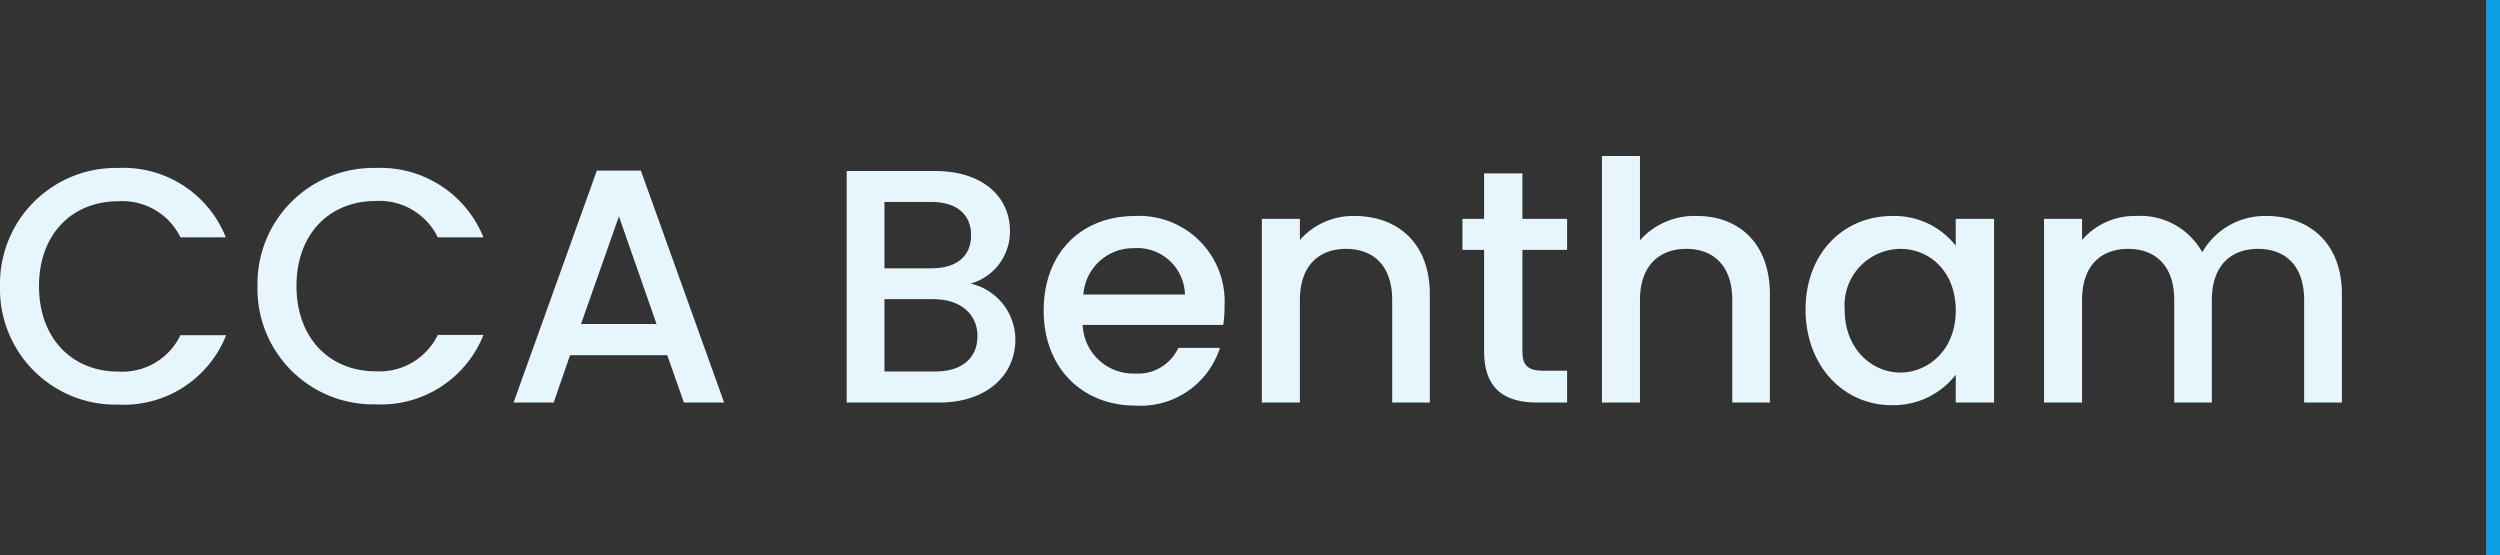
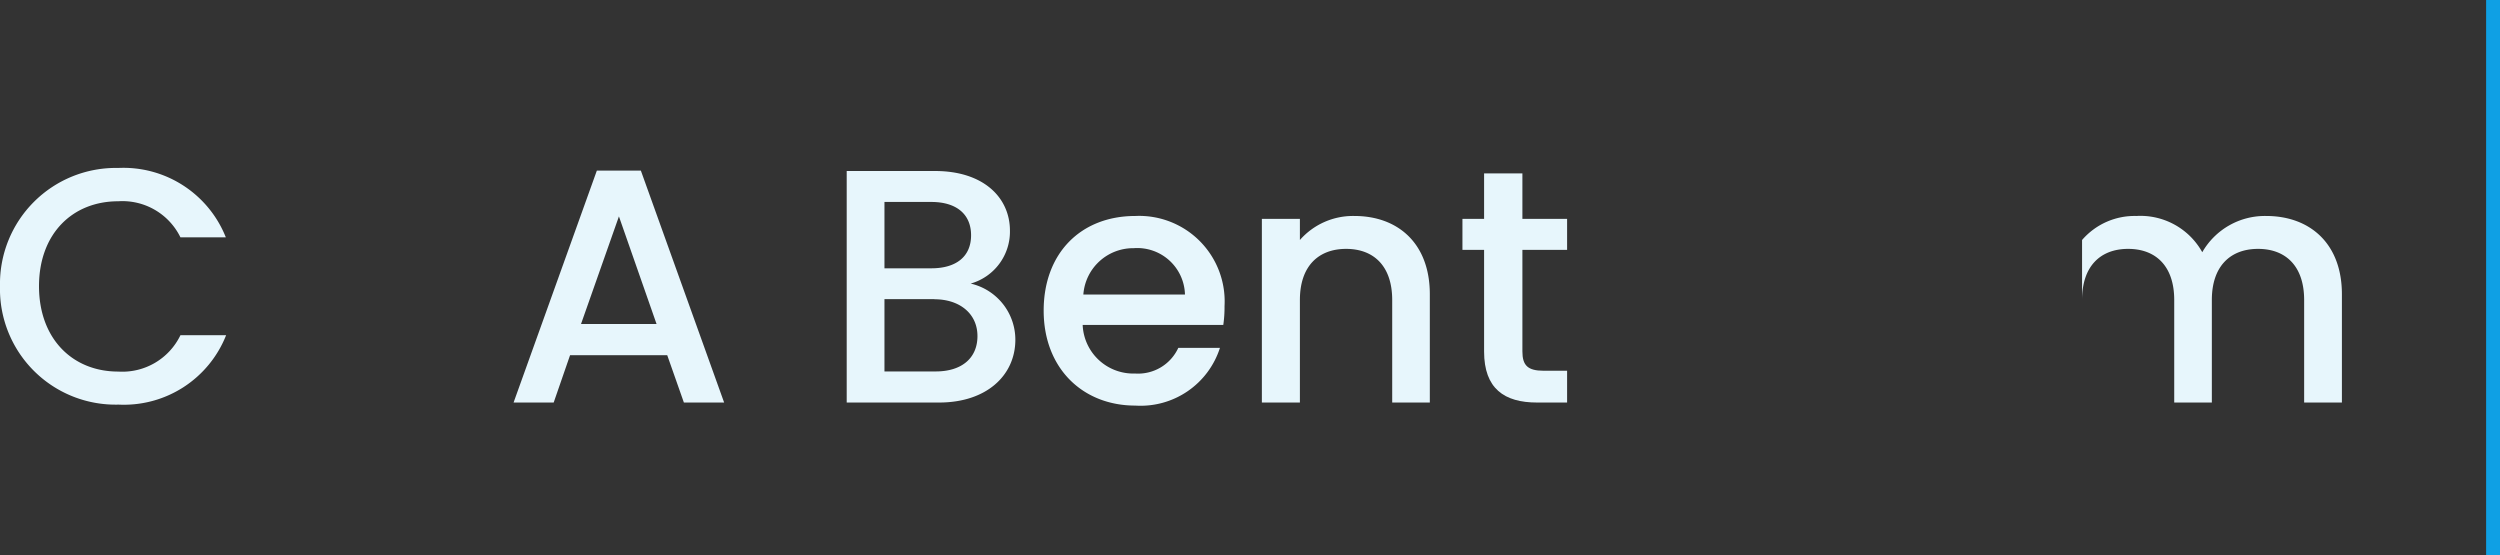
<svg xmlns="http://www.w3.org/2000/svg" id="Layer_1" data-name="Layer 1" viewBox="0 0 180.11 40">
  <rect x="0" y="0" width="180.11" height="40" fill="#333333" stroke="none" />
  <defs>
    <style>.cls-1{isolation:isolate;}.cls-2{fill:#e7f6fc;}.cls-3{fill:#0fa0e4;}</style>
  </defs>
  <g id="Symbols">
    <g id="NavBar-_-Desktop-_-Open" data-name="NavBar-/-Desktop-/-Open">
      <g id="Logo">
        <g id="CCA-Bentham" class="cls-1">
          <g class="cls-1">
            <path class="cls-2" d="M8.52,12.1a7.94,7.94,0,0,1,7.75,5H13A4.65,4.65,0,0,0,8.52,14.5c-3.31,0-5.71,2.35-5.71,6.12s2.4,6.15,5.71,6.15A4.65,4.65,0,0,0,13,24.15h3.29a7.92,7.92,0,0,1-7.75,5A8.33,8.33,0,0,1,0,20.62,8.35,8.35,0,0,1,8.52,12.1Z" />
-             <path class="cls-2" d="M27.07,12.1a8,8,0,0,1,7.76,5H31.54a4.67,4.67,0,0,0-4.47-2.62c-3.31,0-5.71,2.35-5.71,6.12s2.4,6.15,5.71,6.15a4.67,4.67,0,0,0,4.47-2.62h3.29a7.94,7.94,0,0,1-7.76,5,8.33,8.33,0,0,1-8.52-8.52A8.35,8.35,0,0,1,27.07,12.1Z" />
            <path class="cls-2" d="M48.07,25.59h-7L39.89,29H37l6-16.71h3.17l6,16.71H49.27Zm-3.48-10-2.73,7.75H47.3Z" />
            <path class="cls-2" d="M67.66,29H61V12.32h6.36c3.53,0,5.4,1.94,5.4,4.3a3.89,3.89,0,0,1-2.83,3.81,4.15,4.15,0,0,1,3.22,4.08C73.13,27.06,71.06,29,67.66,29ZM67.1,14.55H63.72v4.78H67.1c1.78,0,2.86-.84,2.86-2.38S68.88,14.55,67.1,14.55Zm.22,7h-3.6v5.21h3.7c1.84,0,3-.94,3-2.55S69.14,21.56,67.32,21.56Z" />
            <path class="cls-2" d="M81.79,29.22c-3.79,0-6.6-2.69-6.6-6.84s2.69-6.82,6.6-6.82a6.16,6.16,0,0,1,6.43,6.5,8.75,8.75,0,0,1-.09,1.35H78a3.65,3.65,0,0,0,3.77,3.5,3.19,3.19,0,0,0,3.12-1.85h3A6,6,0,0,1,81.79,29.22Zm-3.74-8h7.32a3.44,3.44,0,0,0-3.7-3.34A3.6,3.6,0,0,0,78.05,21.2Z" />
            <path class="cls-2" d="M100.3,21.61c0-2.43-1.32-3.68-3.32-3.68s-3.33,1.25-3.33,3.68V29H90.91V15.77h2.74v1.52a5.09,5.09,0,0,1,3.93-1.73c3.1,0,5.43,1.94,5.43,5.64V29H100.3Z" />
            <path class="cls-2" d="M106.92,18h-1.56V15.77h1.56V12.49h2.76v3.28h3.22V18h-3.22v7.32c0,1,.38,1.39,1.53,1.39h1.69V29h-2.17c-2.35,0-3.81-1-3.81-3.67Z" />
-             <path class="cls-2" d="M115.41,11.24h2.74v6.07a5.25,5.25,0,0,1,4.1-1.75c3,0,5.26,1.94,5.26,5.64V29H124.8V21.61c0-2.43-1.32-3.68-3.31-3.68s-3.34,1.25-3.34,3.68V29h-2.74Z" />
-             <path class="cls-2" d="M136.32,15.56a5.62,5.62,0,0,1,4.58,2.14V15.77h2.76V29H140.9V27a5.68,5.68,0,0,1-4.63,2.19c-3.43,0-6.19-2.81-6.19-6.89S132.84,15.56,136.32,15.56Zm.58,2.37a4.06,4.06,0,0,0-4,4.4c0,2.85,2,4.51,4,4.51s4-1.61,4-4.46S139,17.93,136.9,17.93Z" />
-             <path class="cls-2" d="M166,21.61c0-2.43-1.32-3.68-3.32-3.68s-3.33,1.25-3.33,3.68V29h-2.71V21.61c0-2.43-1.32-3.68-3.32-3.68S150,19.18,150,21.61V29h-2.74V15.77H150v1.52a5,5,0,0,1,3.91-1.73,5.1,5.1,0,0,1,4.75,2.61,5.2,5.2,0,0,1,4.61-2.61c3.1,0,5.45,1.94,5.45,5.64V29H166Z" />
+             <path class="cls-2" d="M166,21.61c0-2.43-1.32-3.68-3.32-3.68s-3.33,1.25-3.33,3.68V29h-2.71V21.61c0-2.43-1.32-3.68-3.32-3.68S150,19.18,150,21.61V29V15.77H150v1.52a5,5,0,0,1,3.91-1.73,5.1,5.1,0,0,1,4.75,2.61,5.2,5.2,0,0,1,4.61-2.61c3.1,0,5.45,1.94,5.45,5.64V29H166Z" />
          </g>
        </g>
        <g id="Rectangle">
          <rect class="cls-3" x="179.11" width="1" height="40" />
        </g>
      </g>
    </g>
  </g>
</svg>